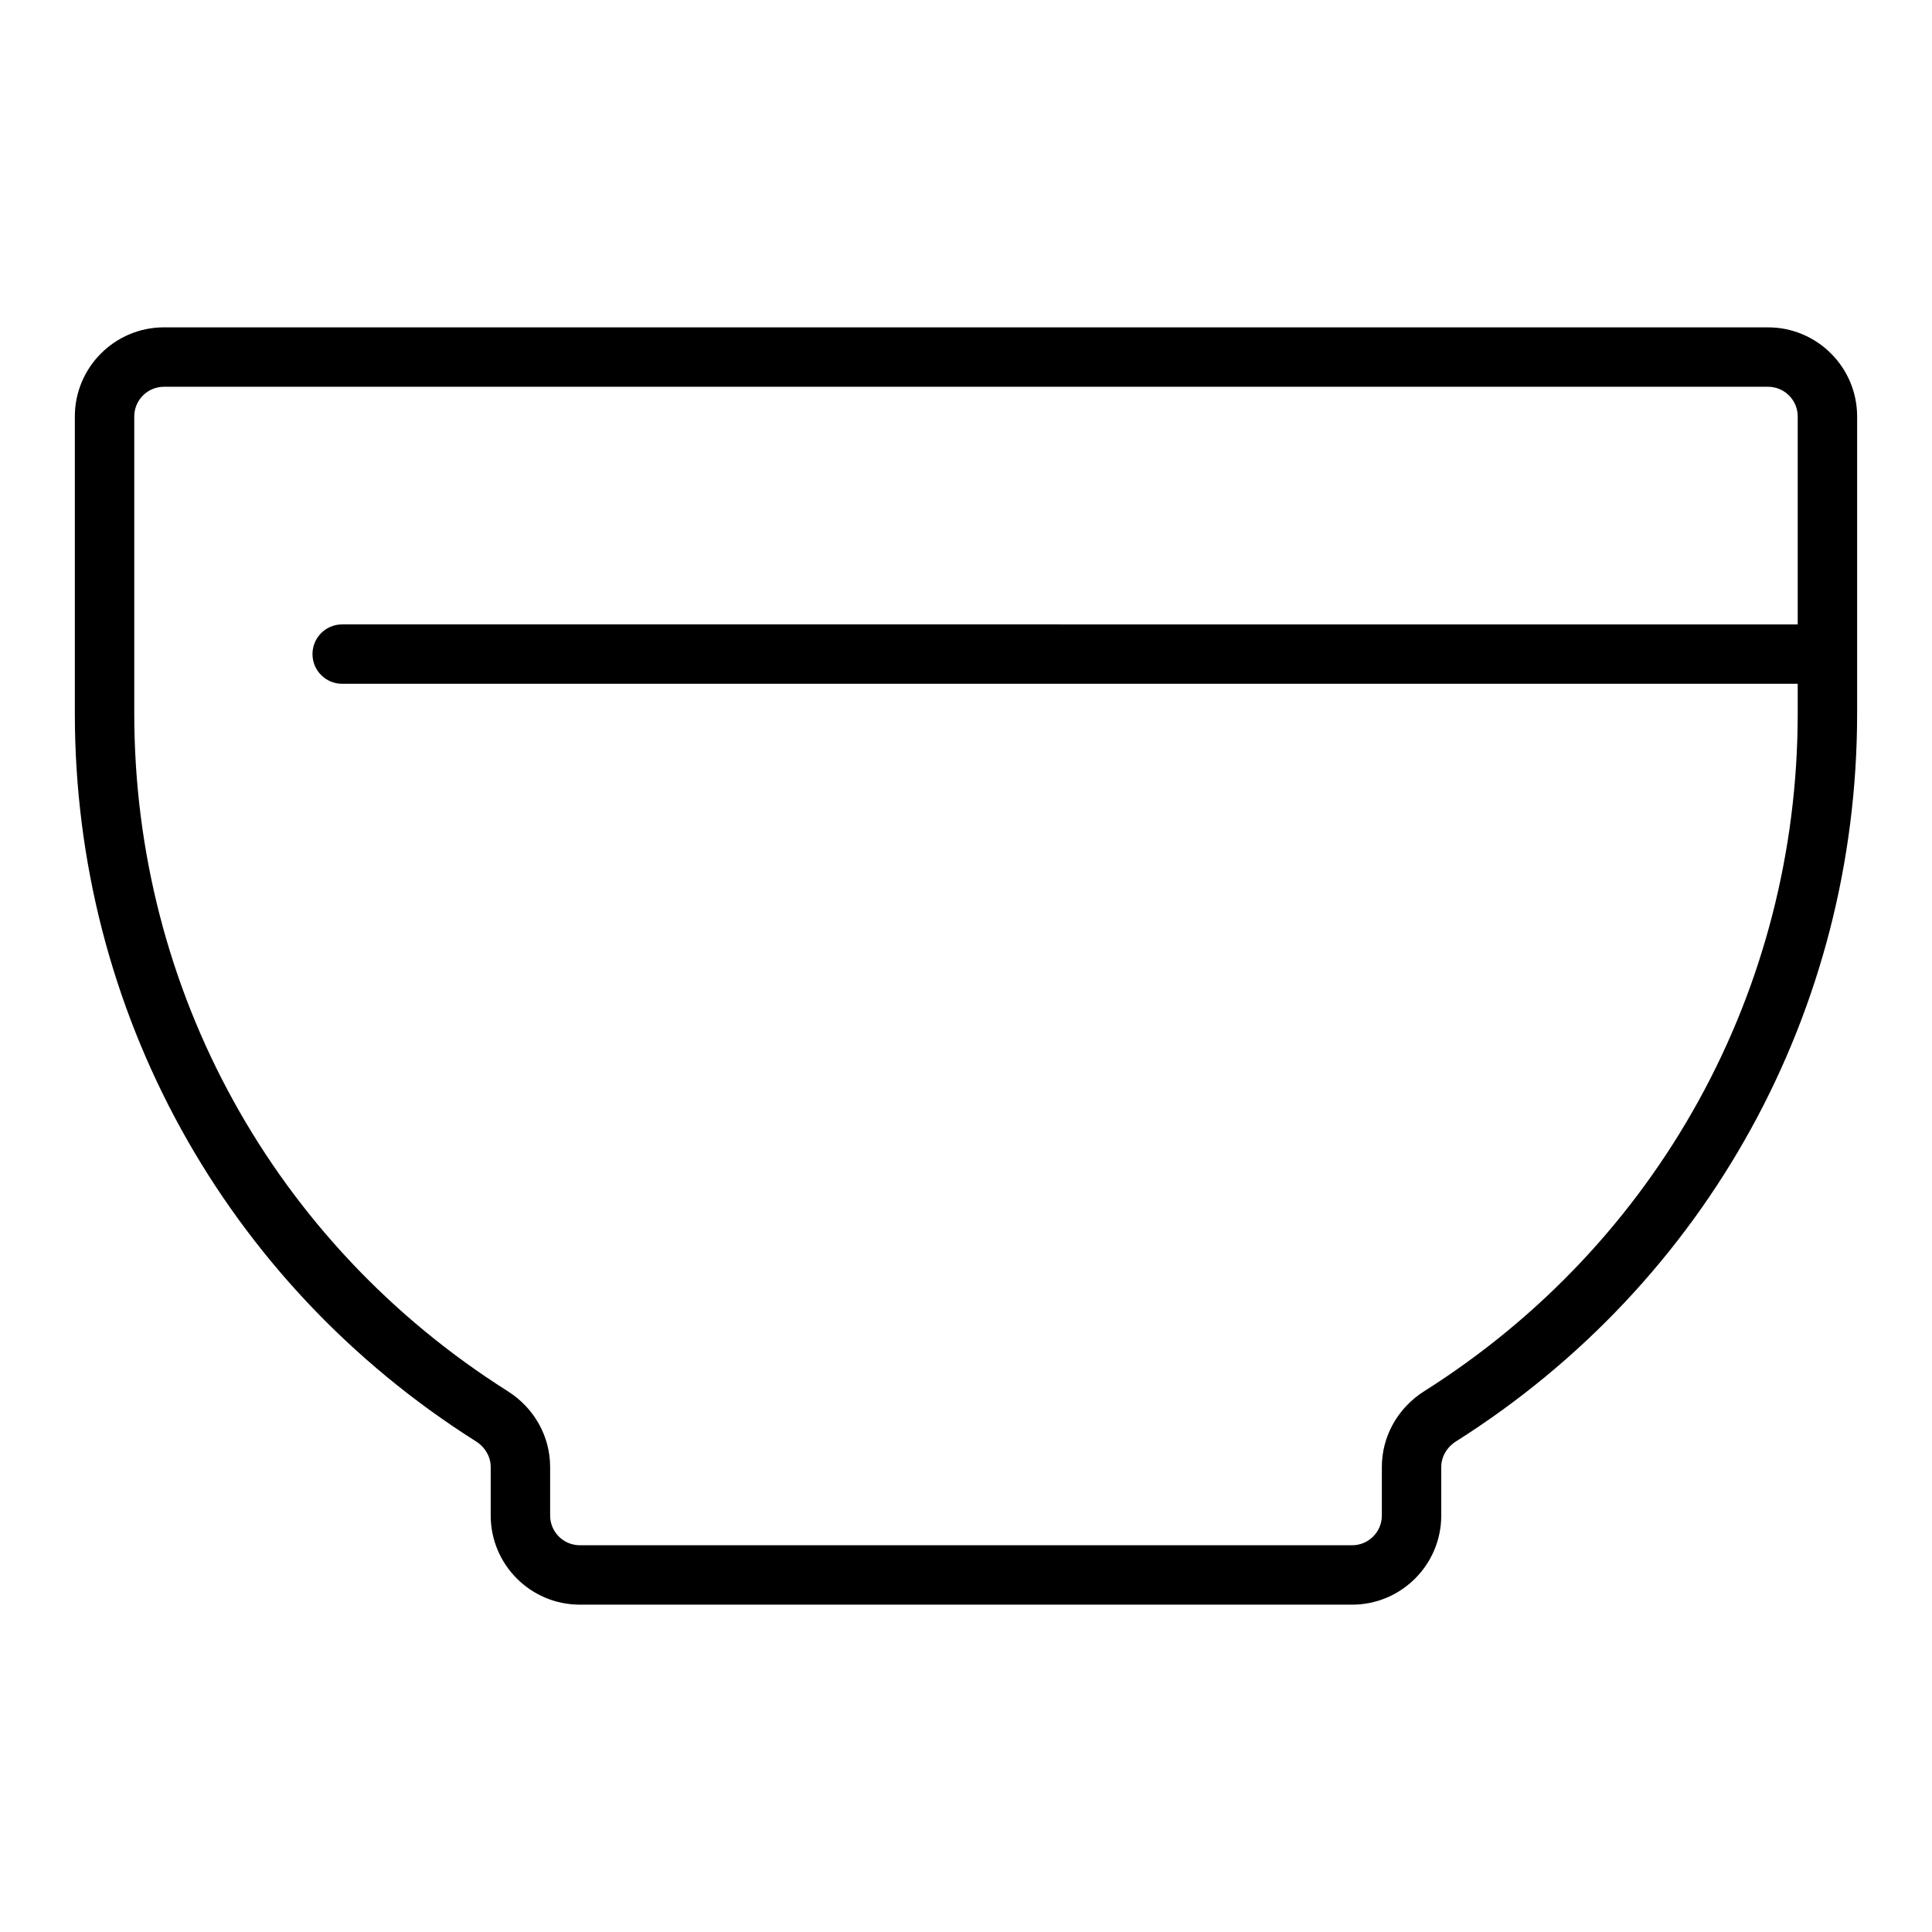
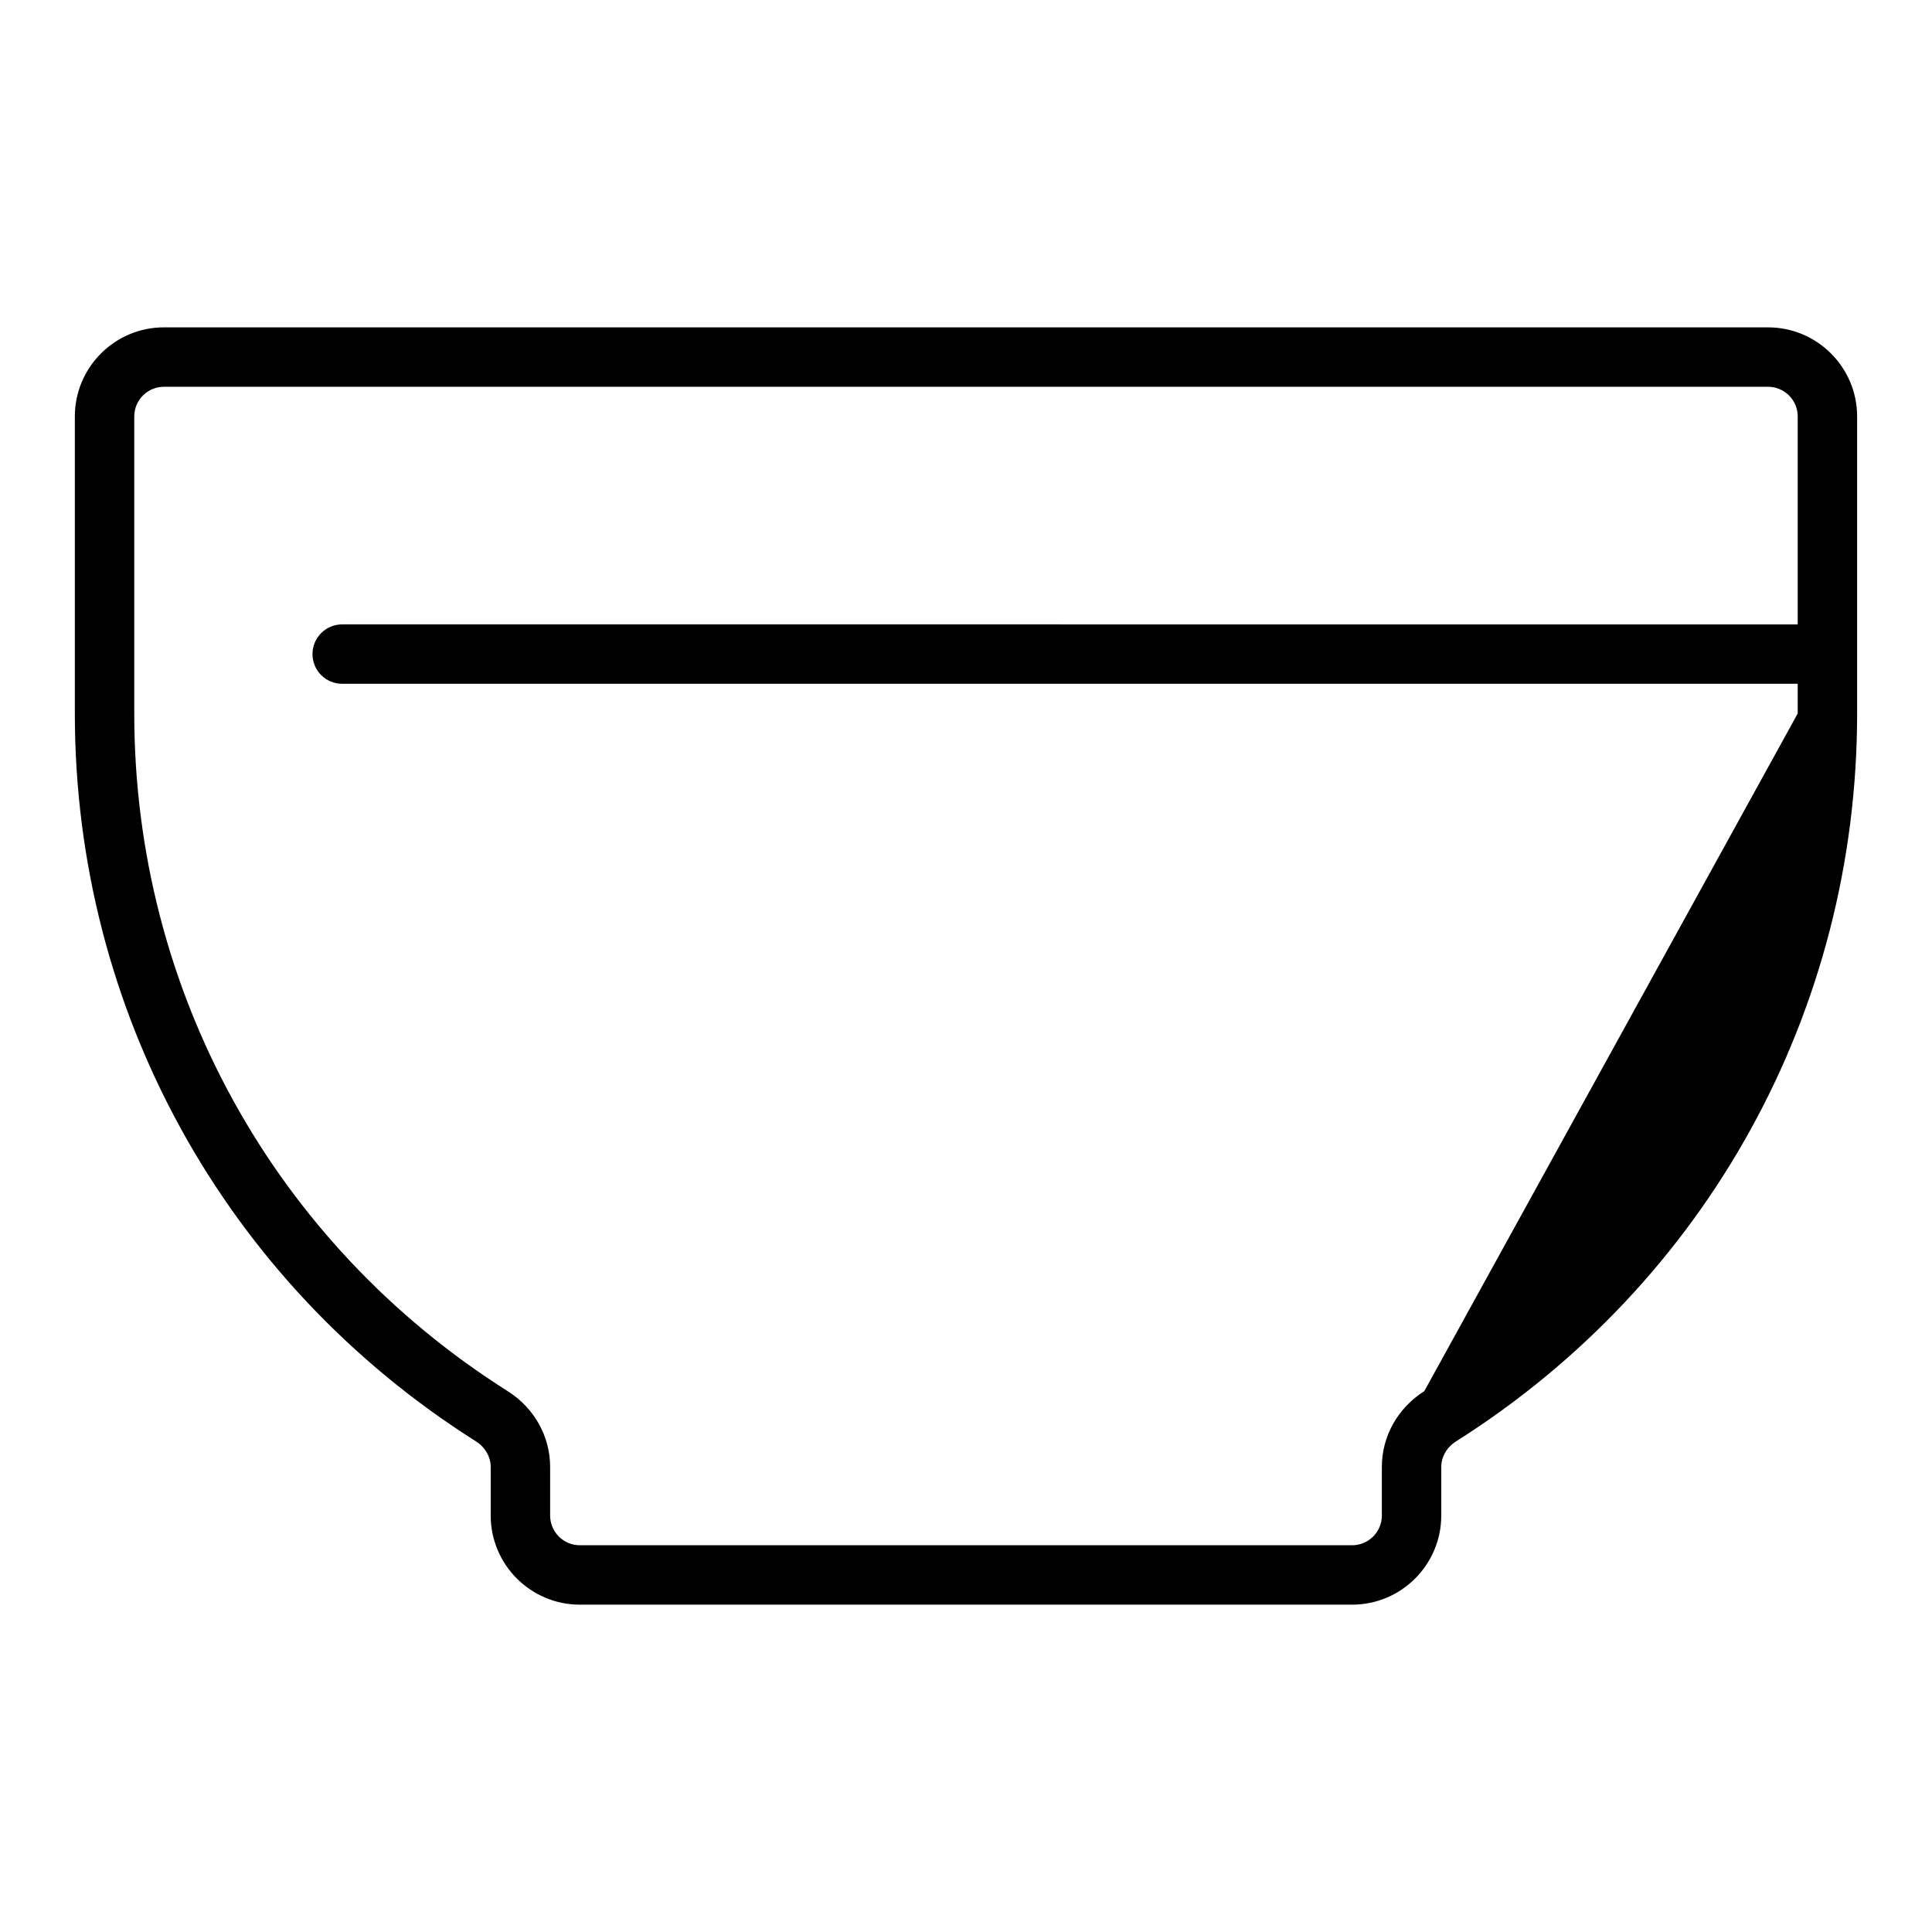
<svg xmlns="http://www.w3.org/2000/svg" fill="#000000" width="800px" height="800px" version="1.1" viewBox="144 144 512 512">
-   <path d="m612.54 230.75h-425.09c-13.023 0-23.617 10.594-23.617 23.617v78.719c0 78.711 39.738 150.81 106.28 192.88 2.461 1.562 3.93 4.098 3.93 6.805v12.863c0 13.023 10.594 23.617 23.617 23.617h204.67c13.023 0 23.617-10.594 23.617-23.617v-12.859c0-2.707 1.469-5.242 3.922-6.797 66.547-42.078 106.29-114.18 106.29-192.89v-78.719c0-13.023-10.594-23.617-23.617-23.617zm-91.09 281.92c-7.043 4.457-11.246 11.969-11.246 20.102v12.863c0 4.344-3.527 7.871-7.871 7.871h-204.67c-4.344 0-7.871-3.527-7.871-7.871v-12.859c0-8.133-4.203-15.645-11.254-20.109-61.965-39.164-98.957-106.3-98.957-179.58v-78.719c0-4.344 3.527-7.871 7.871-7.871h425.09c4.344 0 7.871 3.527 7.871 7.871v55.105l-385.73-0.004c-4.352 0-7.871 3.519-7.871 7.871 0 4.352 3.519 7.871 7.871 7.871h385.73v7.871c-0.004 73.281-36.996 140.42-98.965 179.59z" />
+   <path d="m612.54 230.75h-425.09c-13.023 0-23.617 10.594-23.617 23.617v78.719c0 78.711 39.738 150.81 106.28 192.88 2.461 1.562 3.93 4.098 3.93 6.805v12.863c0 13.023 10.594 23.617 23.617 23.617h204.67c13.023 0 23.617-10.594 23.617-23.617v-12.859c0-2.707 1.469-5.242 3.922-6.797 66.547-42.078 106.29-114.18 106.29-192.89v-78.719c0-13.023-10.594-23.617-23.617-23.617zm-91.09 281.92c-7.043 4.457-11.246 11.969-11.246 20.102v12.863c0 4.344-3.527 7.871-7.871 7.871h-204.67c-4.344 0-7.871-3.527-7.871-7.871v-12.859c0-8.133-4.203-15.645-11.254-20.109-61.965-39.164-98.957-106.3-98.957-179.58v-78.719c0-4.344 3.527-7.871 7.871-7.871h425.09c4.344 0 7.871 3.527 7.871 7.871v55.105l-385.73-0.004c-4.352 0-7.871 3.519-7.871 7.871 0 4.352 3.519 7.871 7.871 7.871h385.73v7.871z" />
</svg>